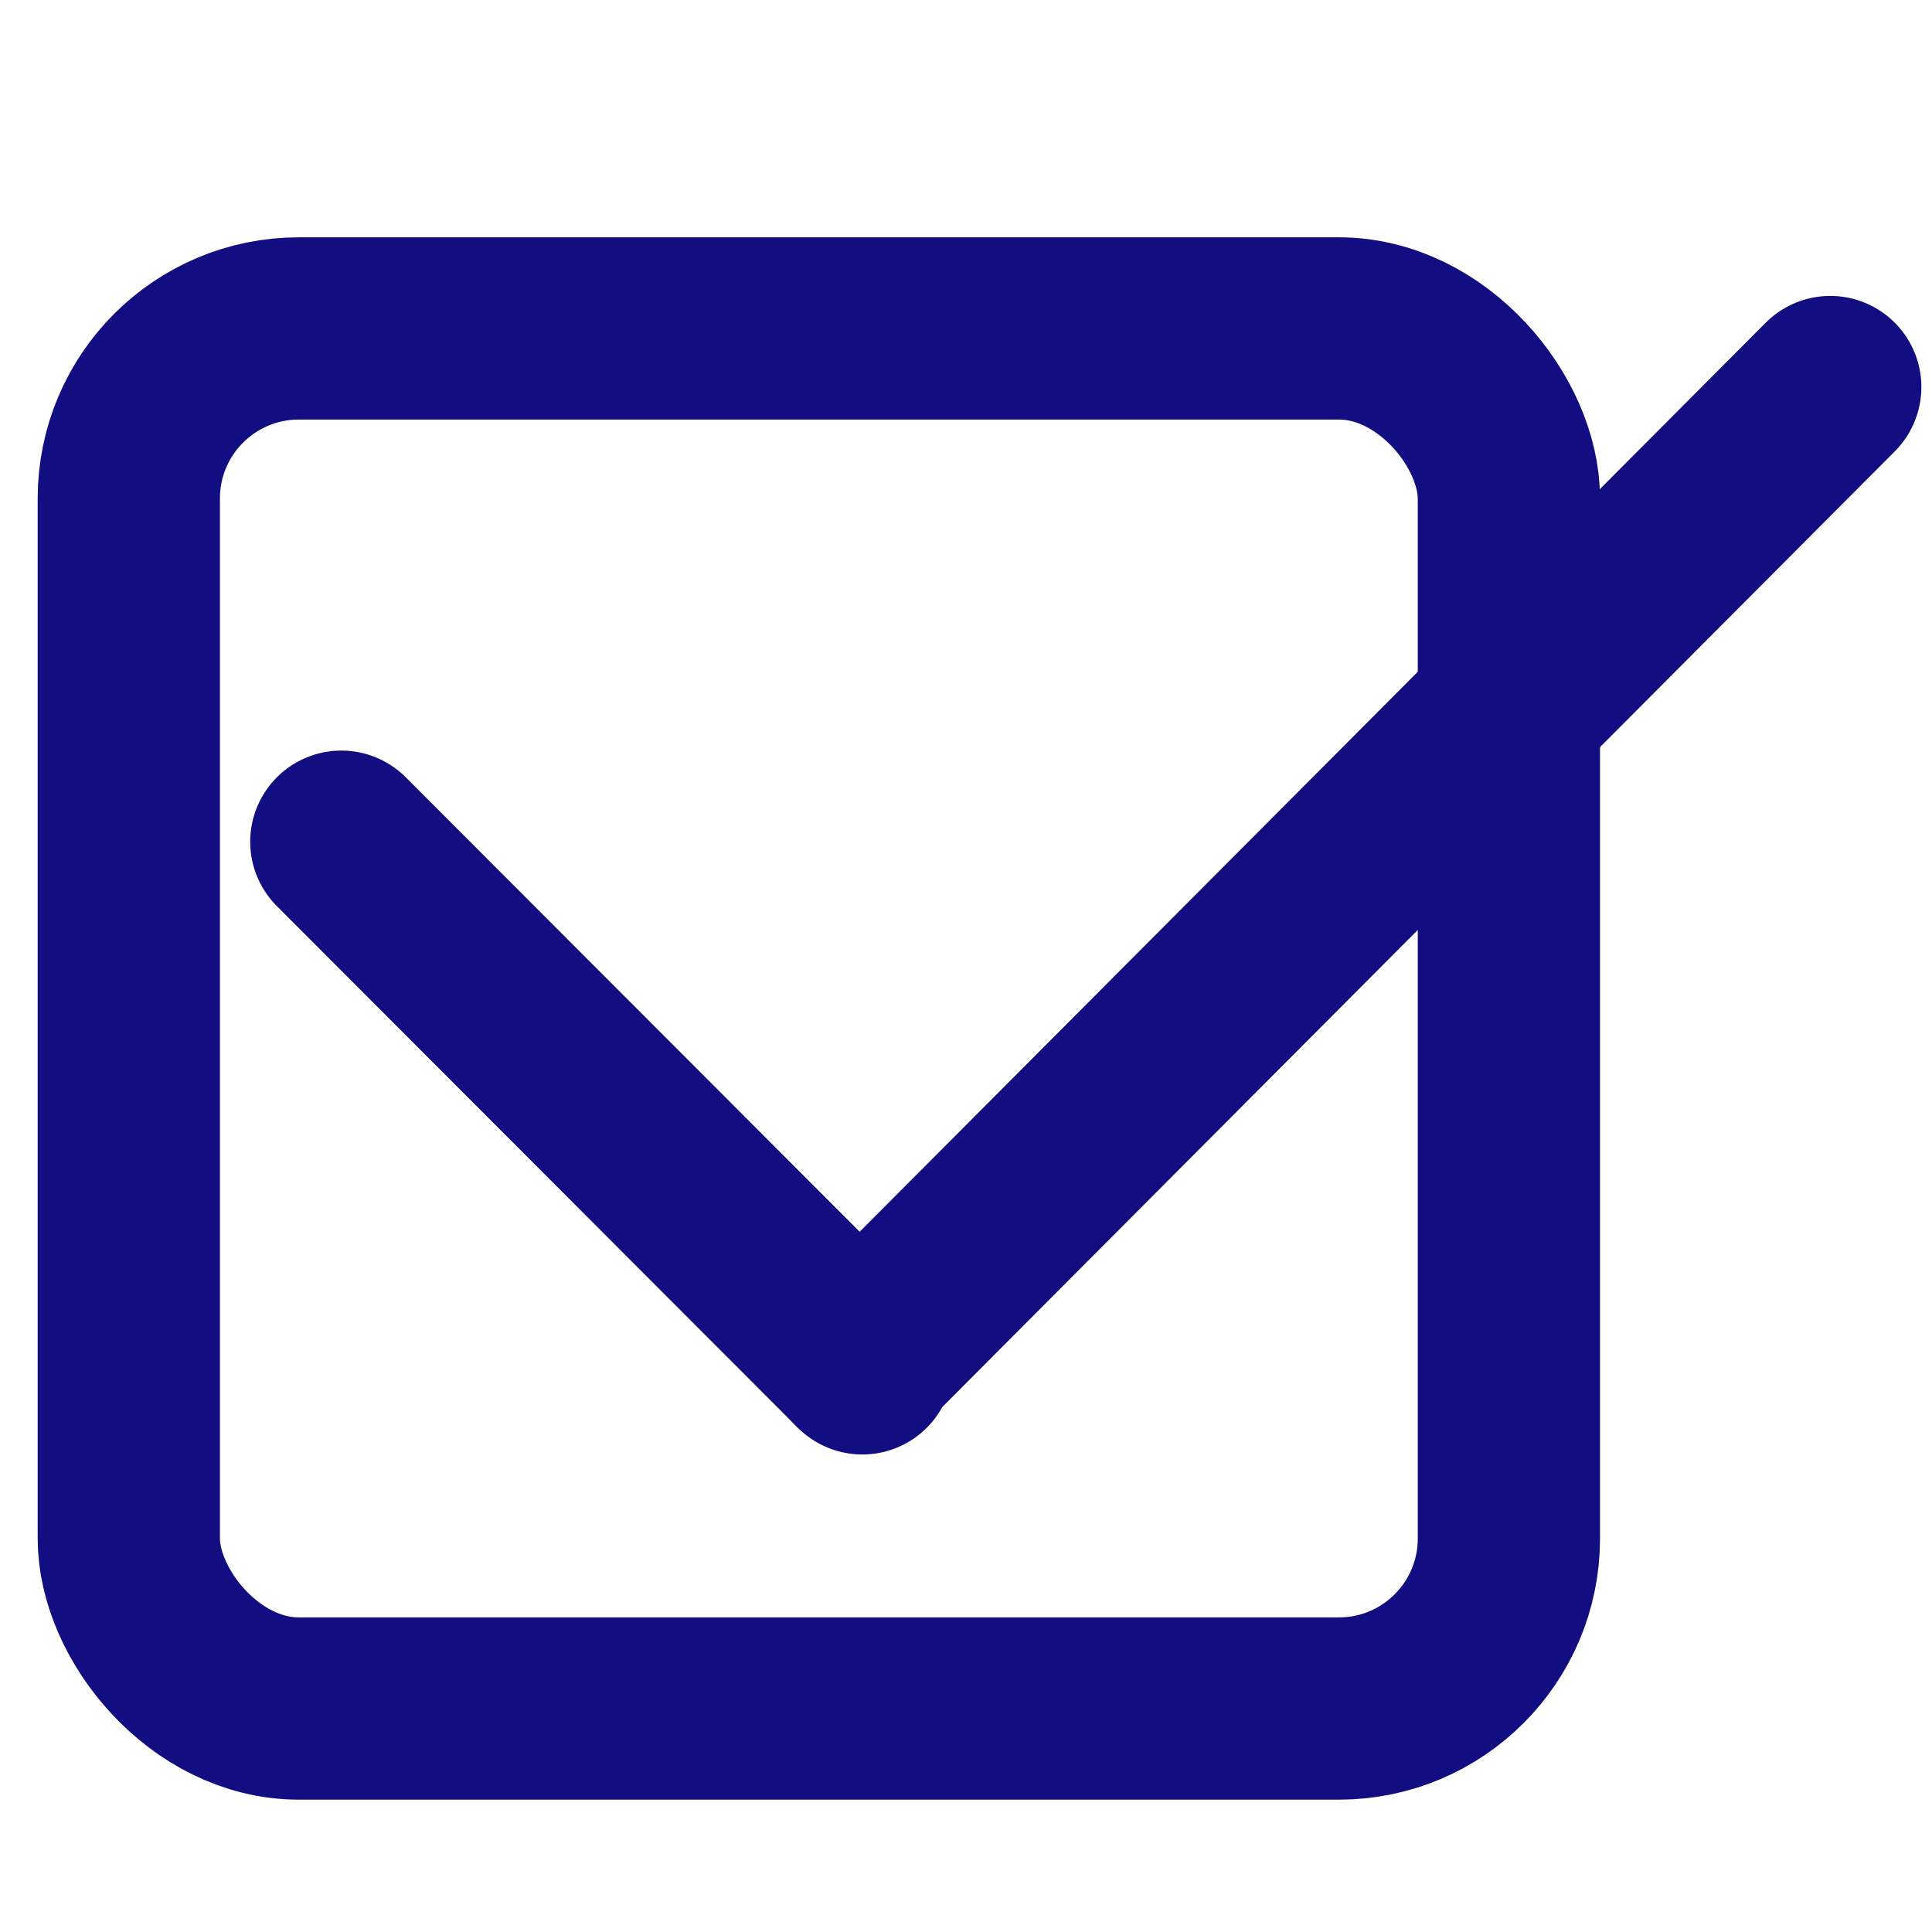
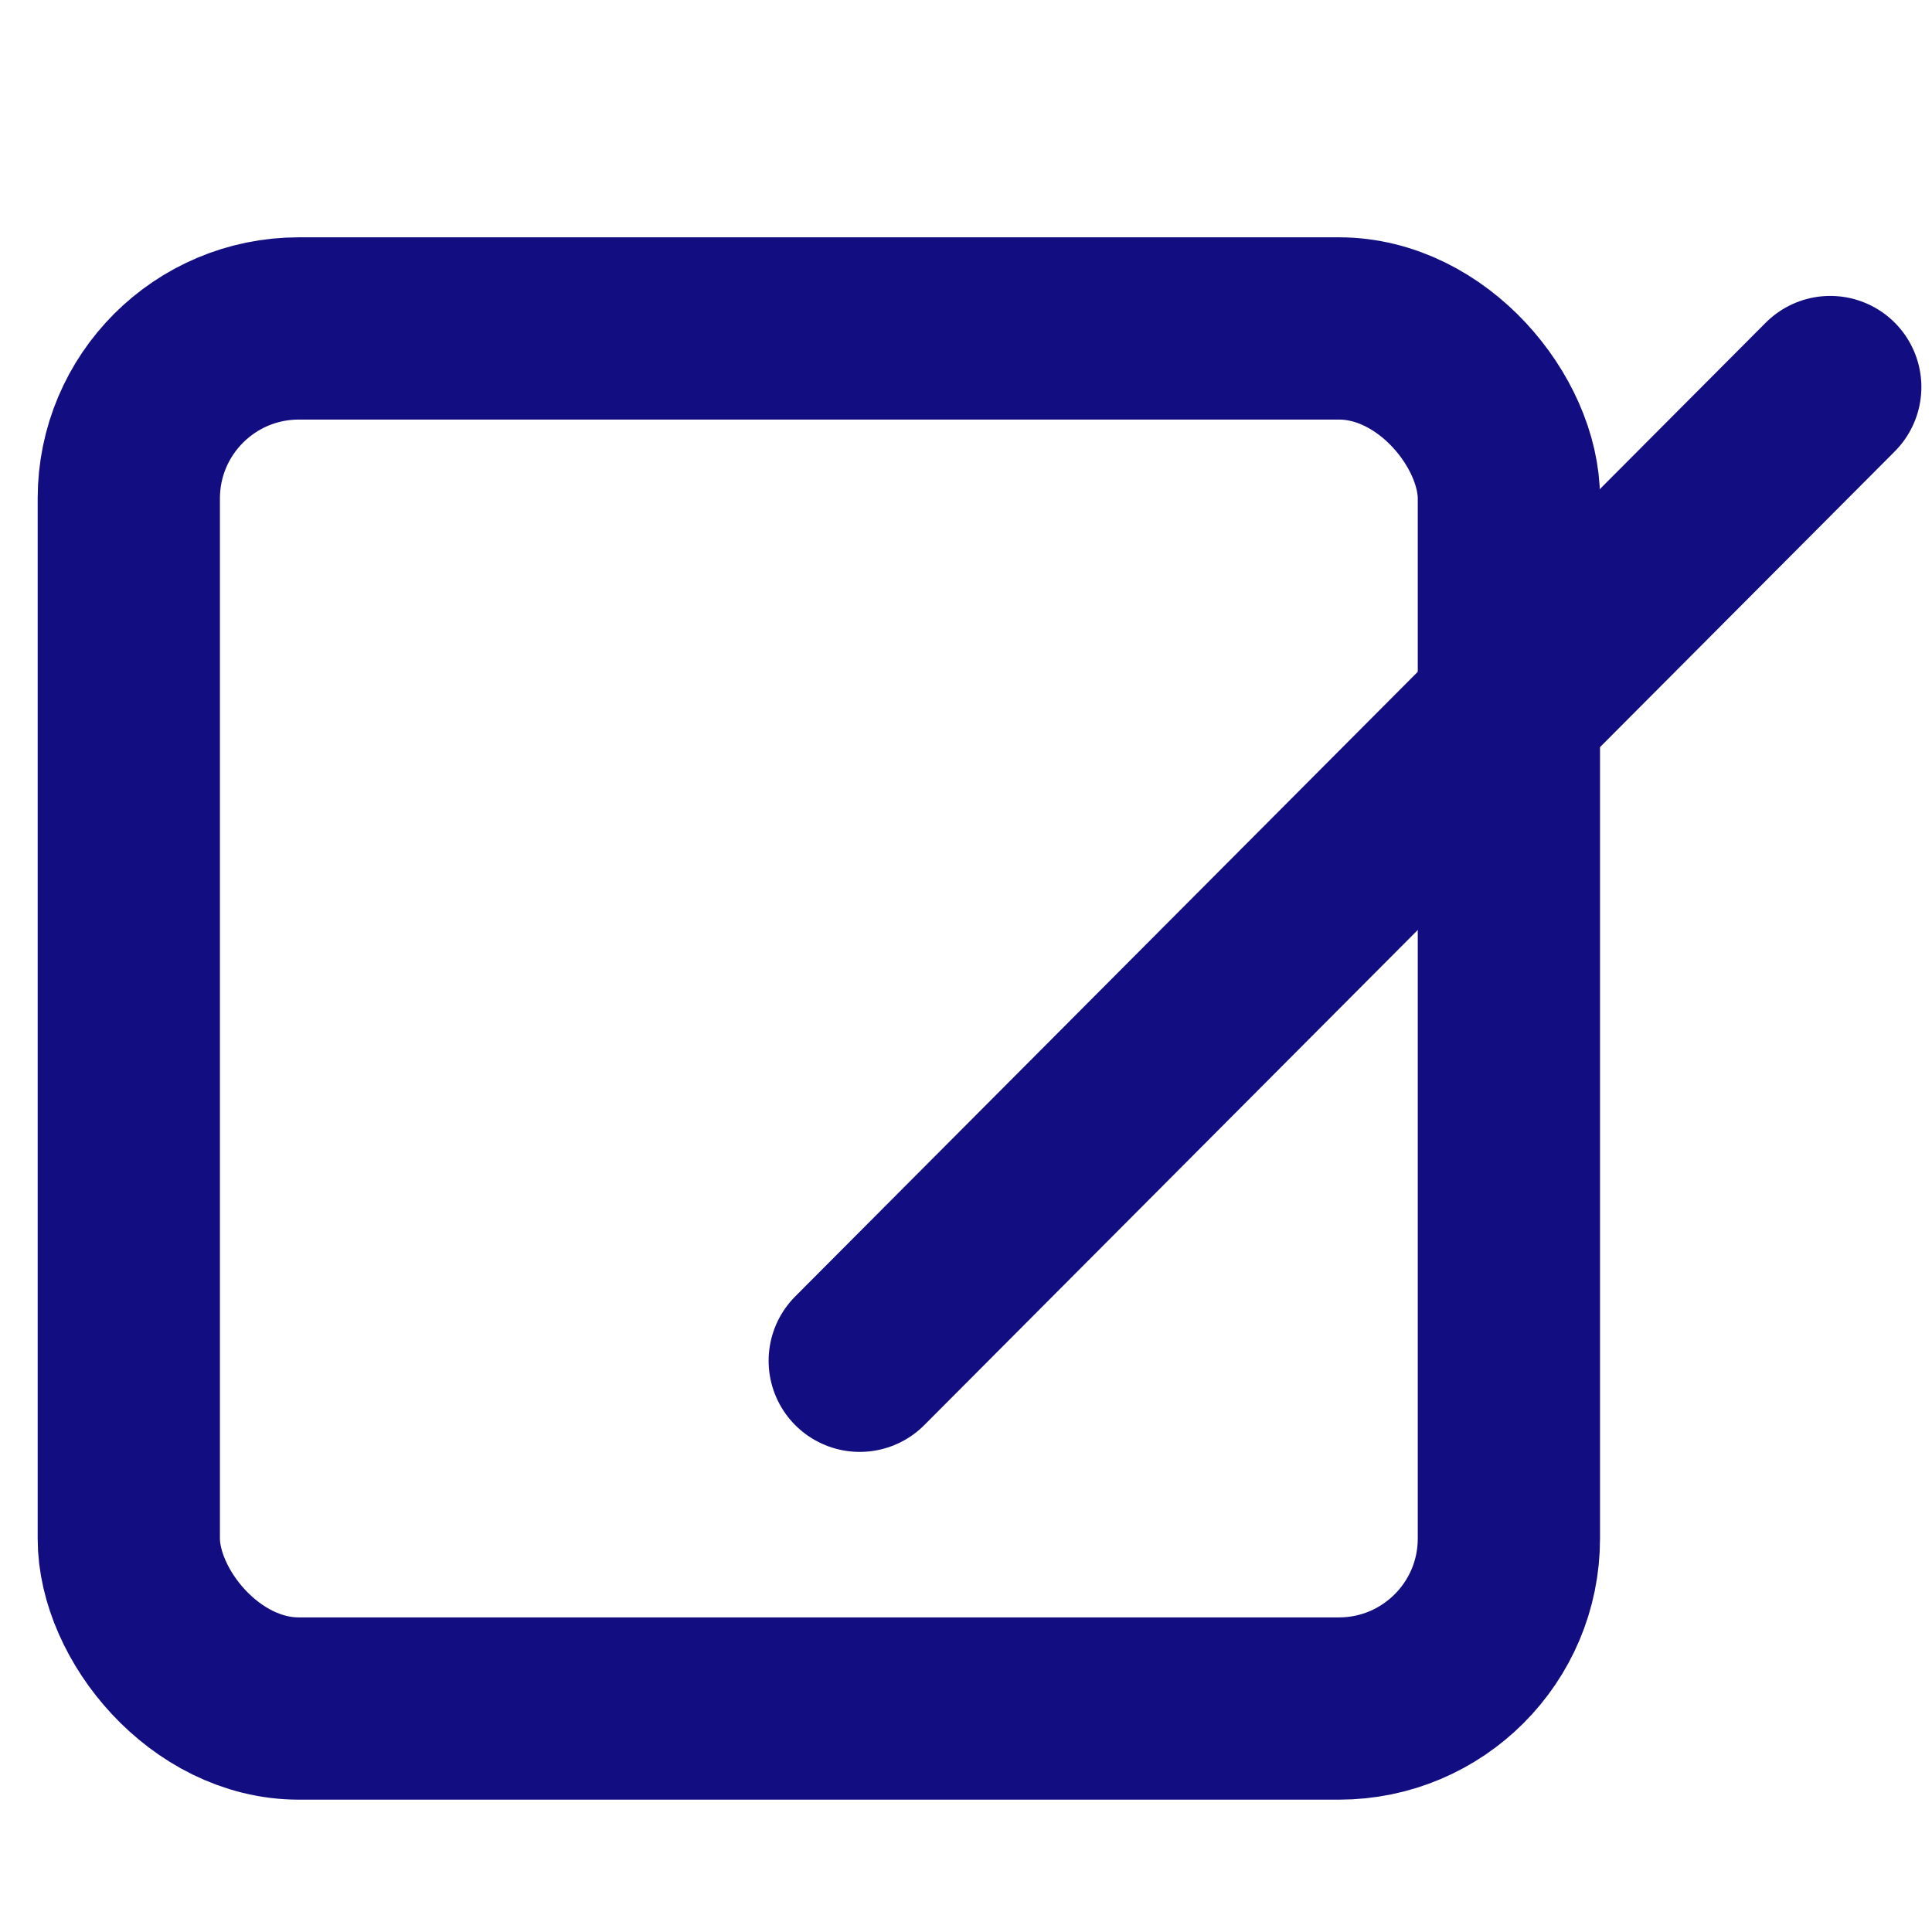
<svg xmlns="http://www.w3.org/2000/svg" id="Слой_1" data-name="Слой 1" viewBox="0 0 30 30">
  <defs>
    <style>.cls-1,.cls-2{fill:none;stroke:#120d80;stroke-miterlimit:10;stroke-width:2.83px;}.cls-2{stroke-linecap:round;}</style>
  </defs>
  <title>Галочка</title>
  <rect class="cls-1" x="2" y="5.1" width="21.43" height="21.43" rx="2.64" ry="2.64" />
-   <line class="cls-2" x1="5.3" y1="13.07" x2="13.39" y2="21.17" />
  <line class="cls-2" x1="28.42" y1="6.01" x2="13.35" y2="21.13" />
</svg>